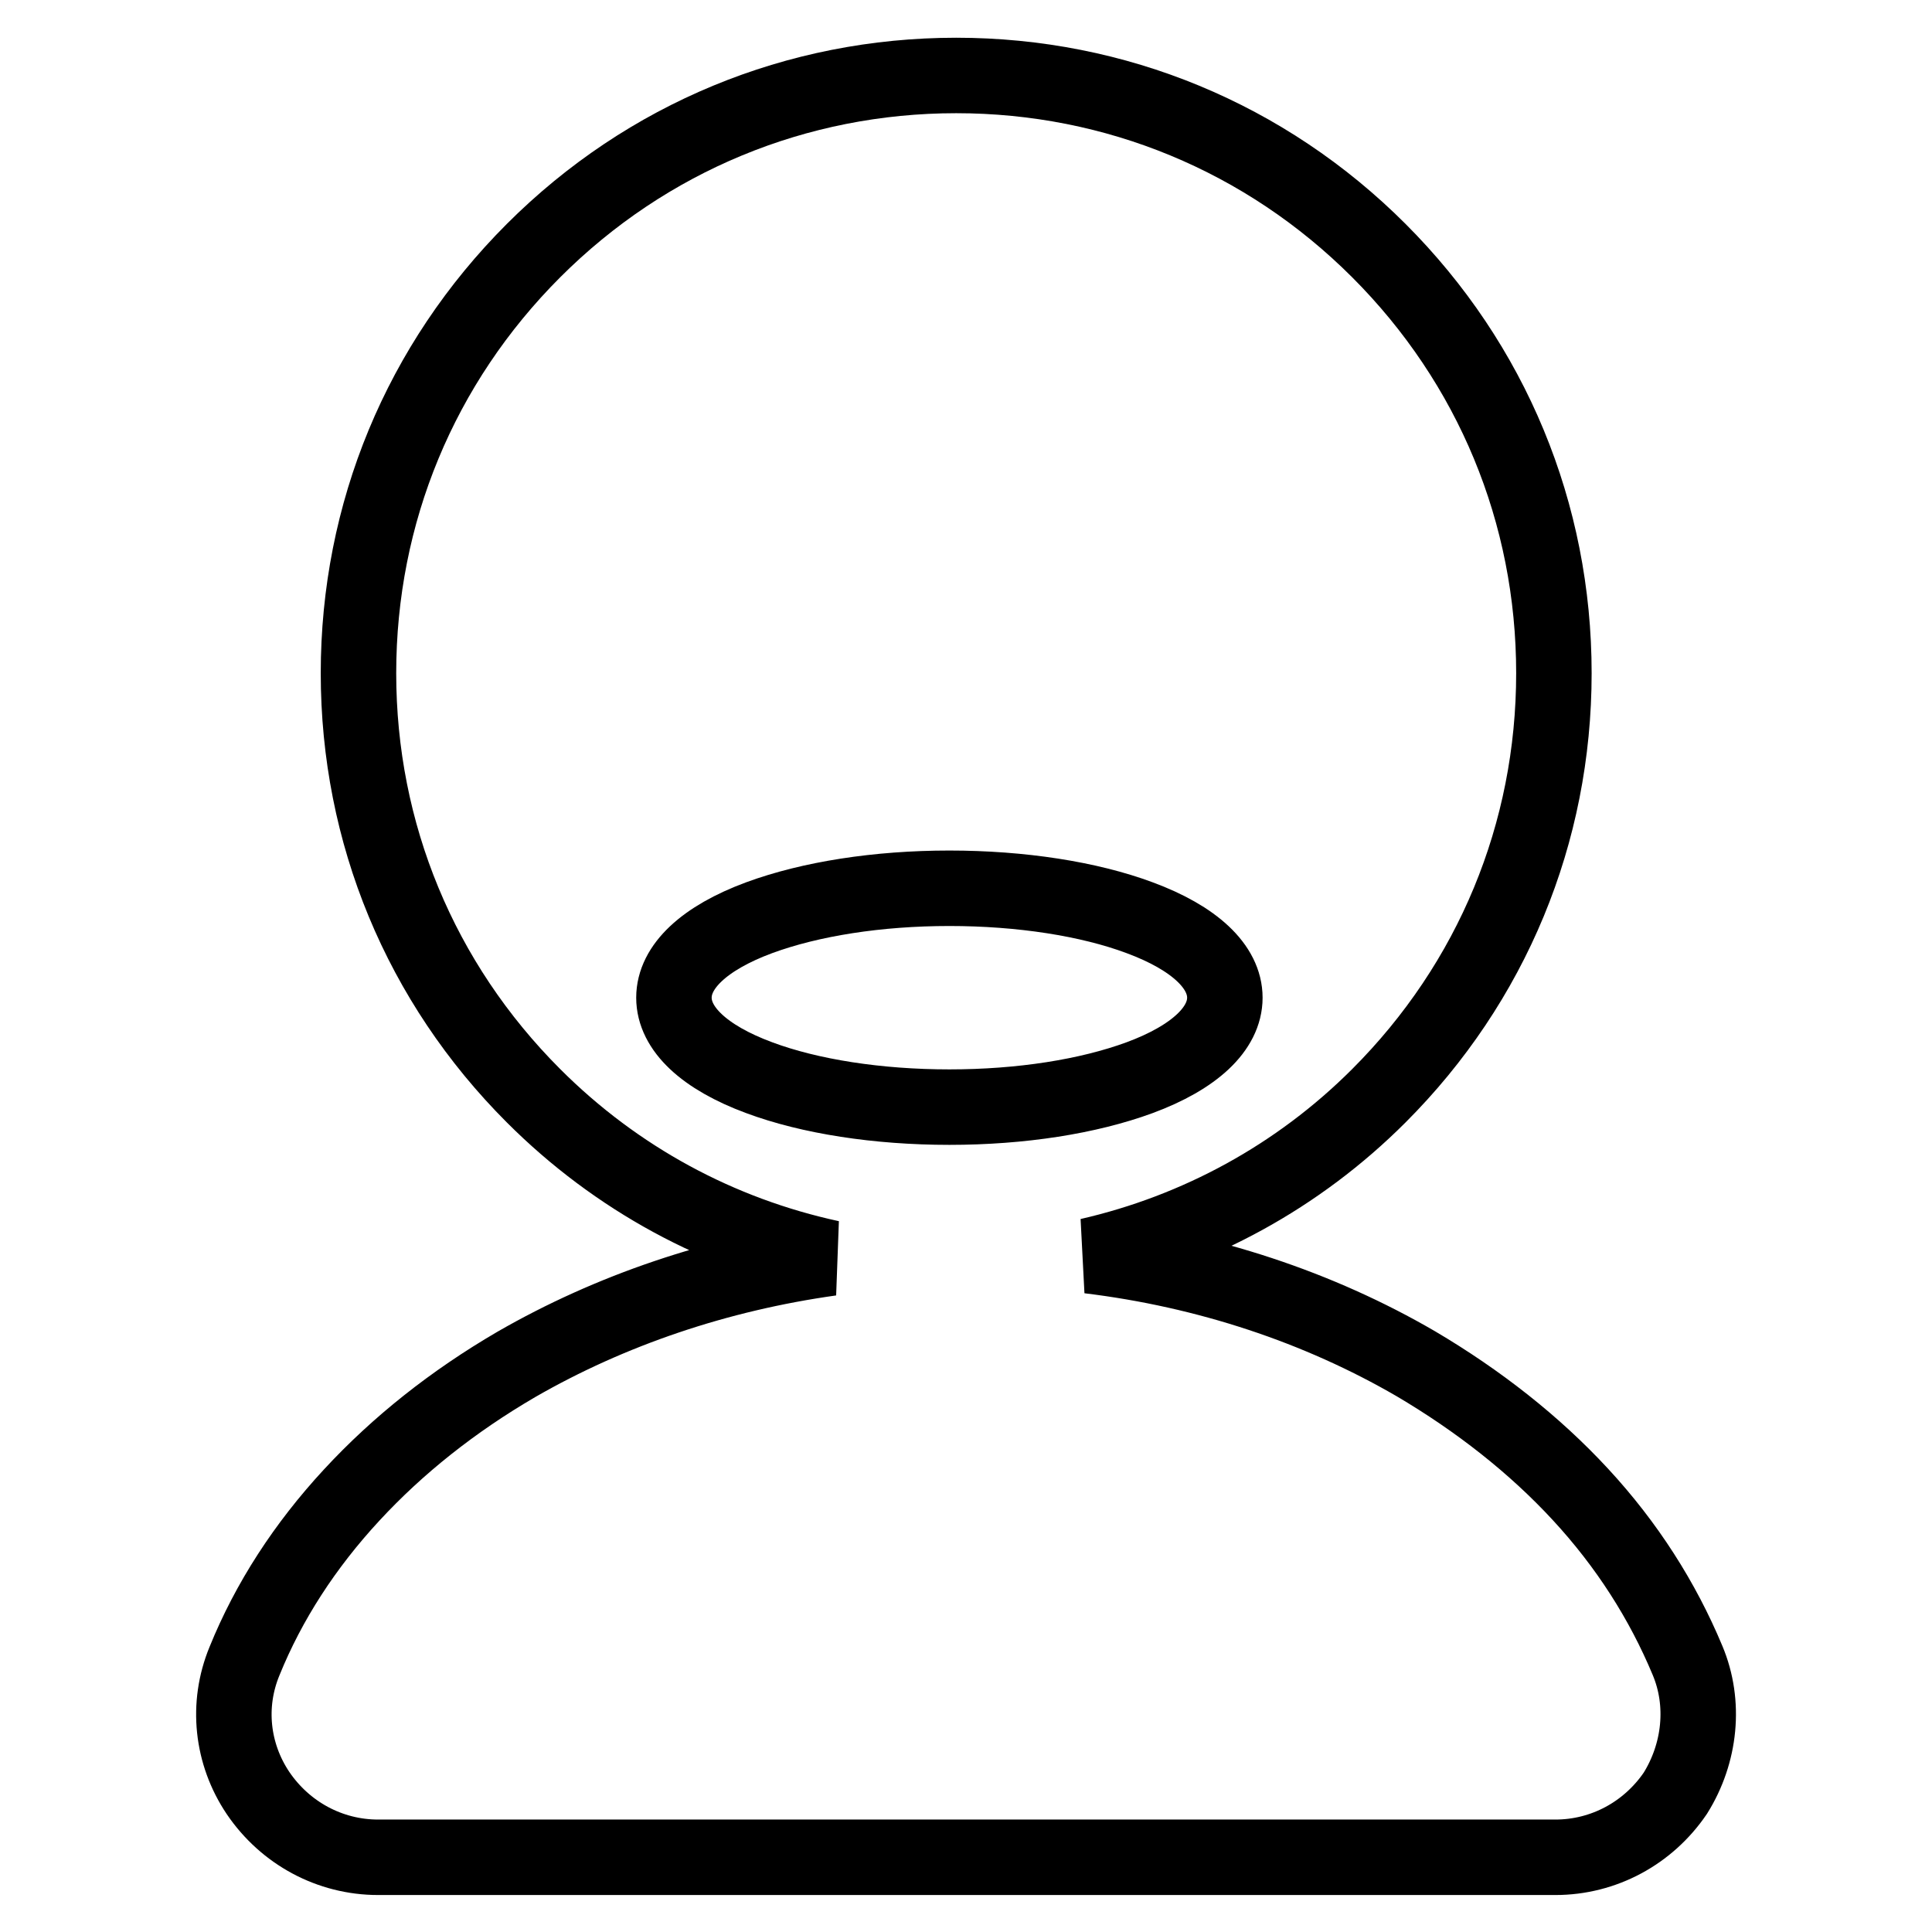
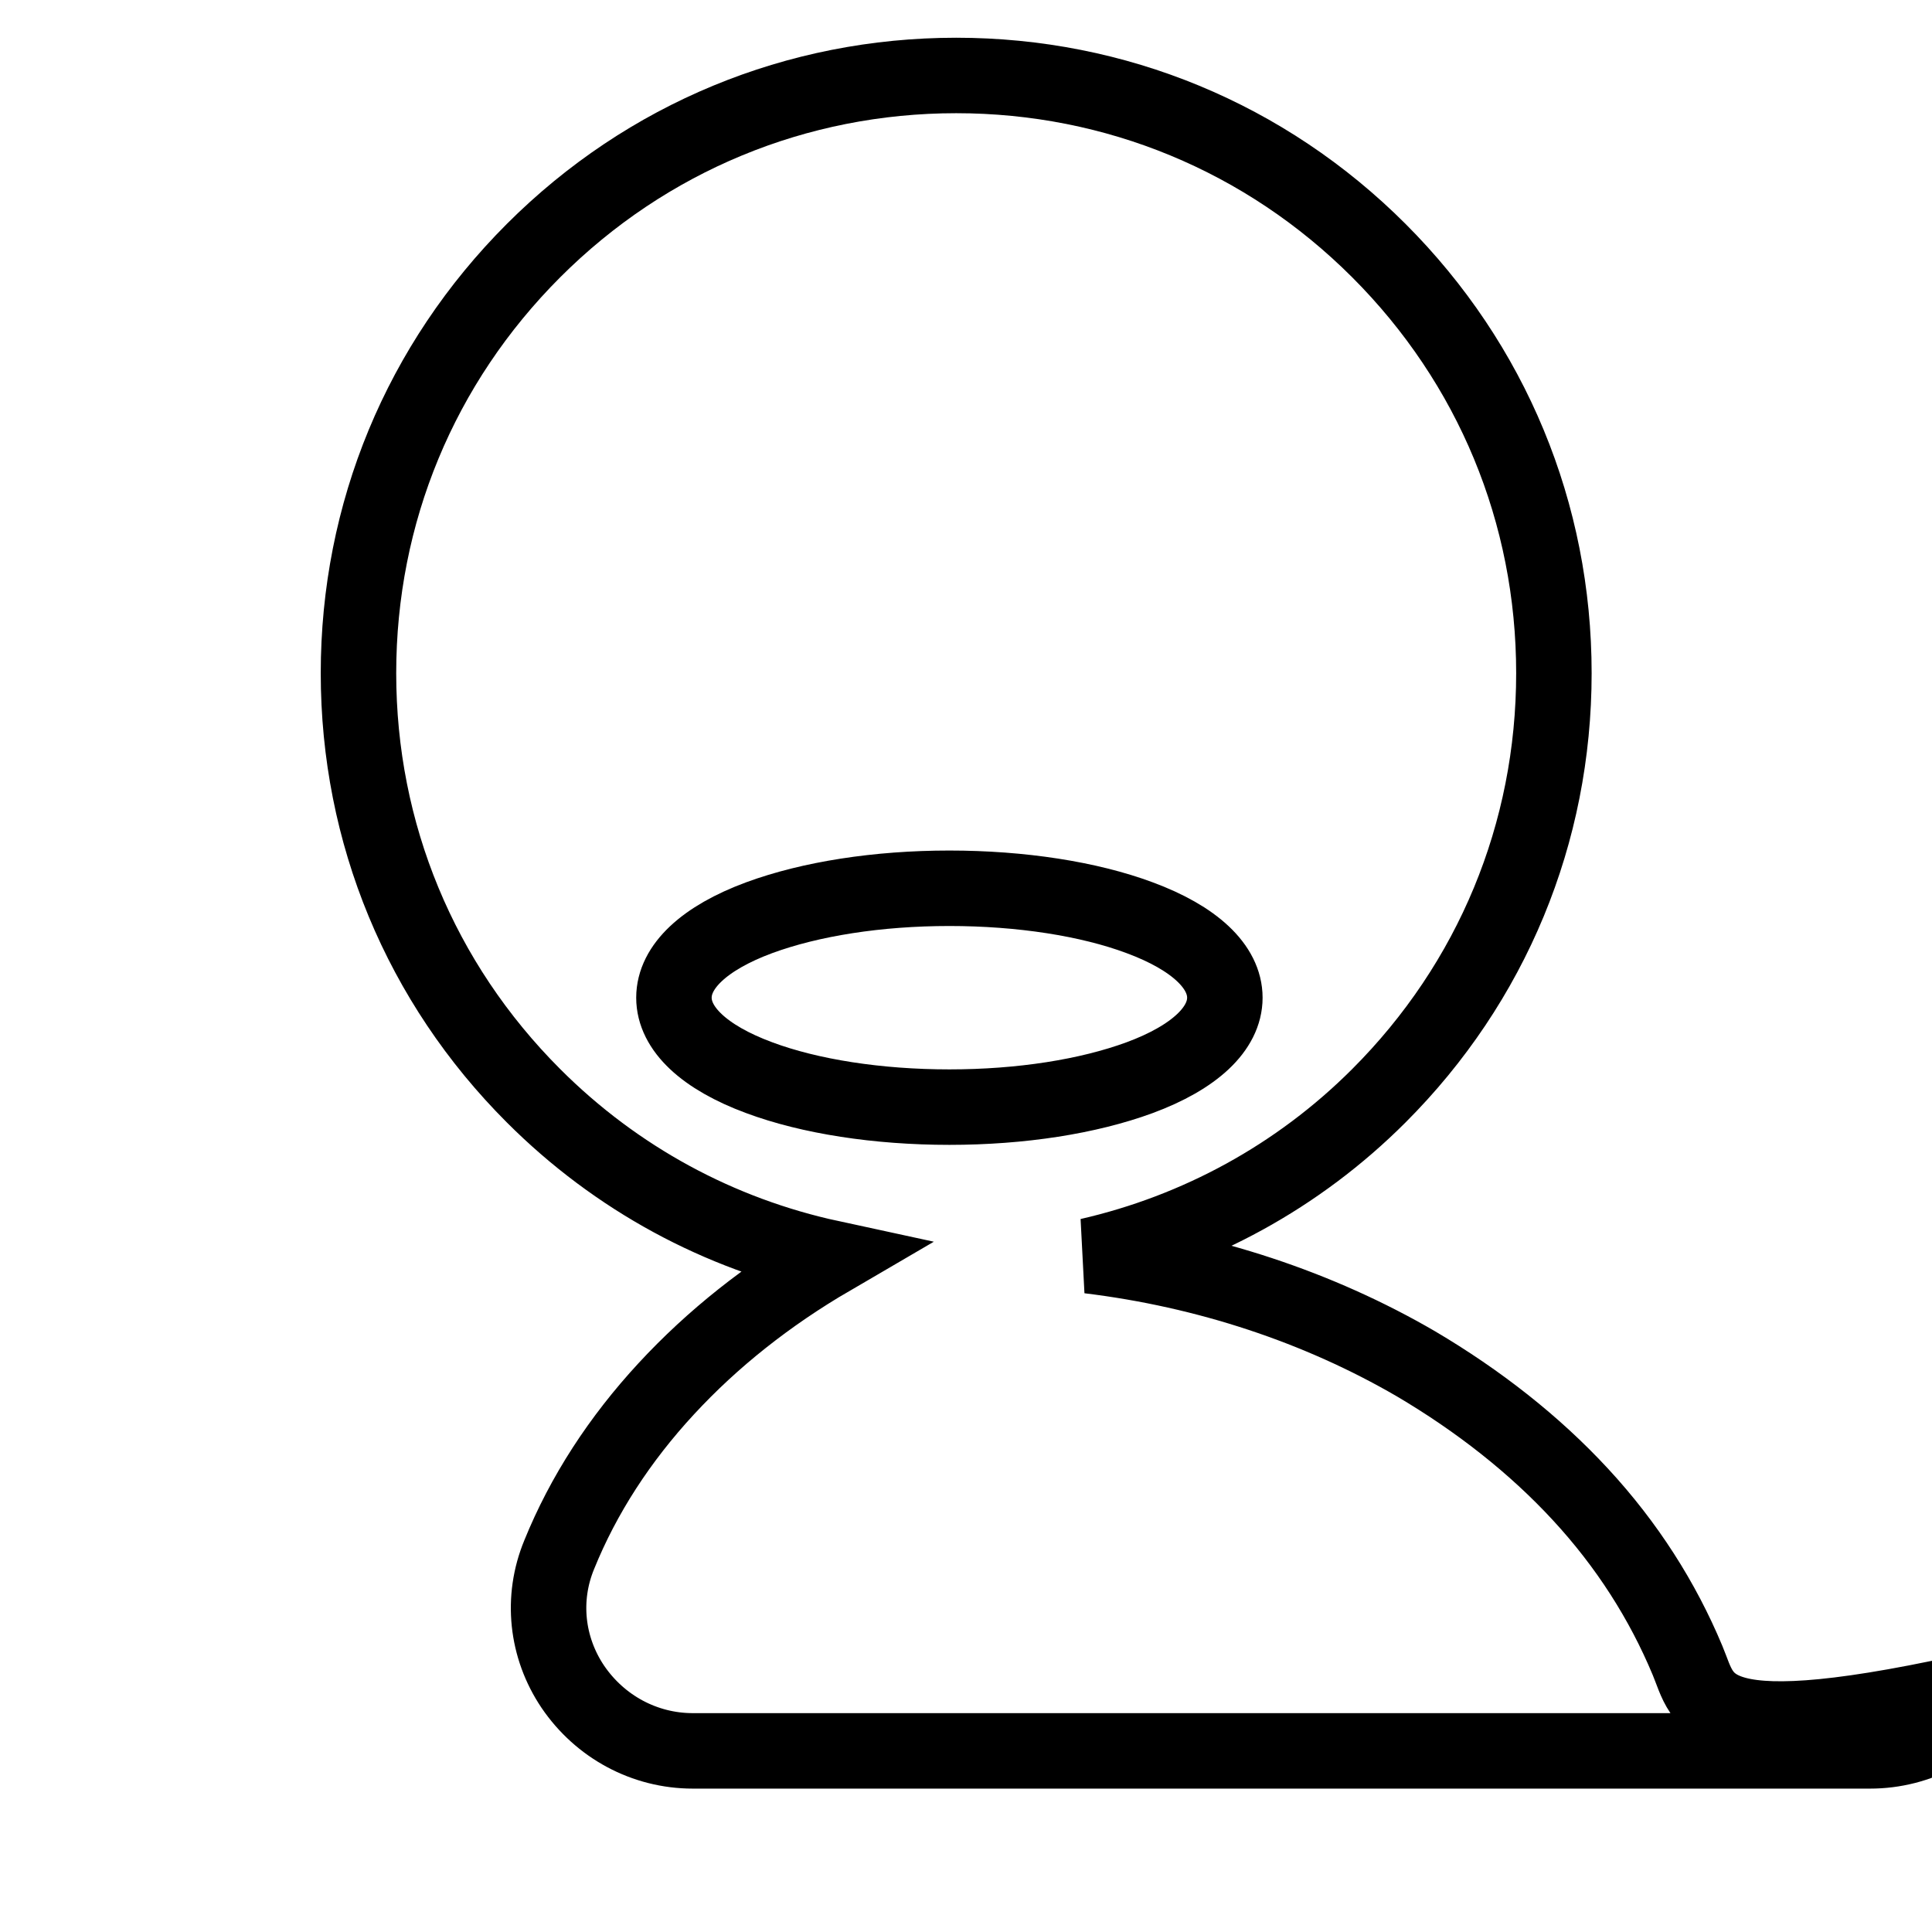
<svg xmlns="http://www.w3.org/2000/svg" version="1.1" x="0px" y="0px" viewBox="0 0 256 256" enable-background="new 0 0 256 256" xml:space="preserve">
  <g>
-     <path stroke-width="10" fill-opacity="0" stroke="#000000" d="M223.6,220c-3.3-7.9-8-15.3-14.2-22c-6.1-6.6-13.5-12.4-21.8-17.3c-12.9-7.5-27.7-12.4-43.3-14.3 c14.4-3.3,27.7-10.5,38.4-21.2c15-15,23.2-34.8,23.2-56s-8.2-41-23.2-56S147.8,10,126.7,10c-21.1,0-41,8.2-56,23.2 c-15,15-23.2,34.8-23.2,56s8.2,41,23.2,56c11,11,24.6,18.3,39.4,21.5c-15,2.1-29.2,6.9-41.7,14.1c-8.4,4.9-15.7,10.7-21.8,17.3 c-6.2,6.7-11,14.1-14.2,22c-2.4,5.8-1.7,12.3,1.8,17.5c3.6,5.3,9.5,8.5,15.9,8.5h156c6.4,0,12.3-3.2,15.9-8.5 C225.3,232.3,226,225.7,223.6,220z M100.6,142.8c-7.3-2.7-11.3-6.5-11.3-10.6s4-7.9,11.3-10.6c6.8-2.5,15.7-3.9,25.2-3.9 s18.5,1.4,25.2,3.9c7.3,2.7,11.3,6.5,11.3,10.6s-4,7.9-11.3,10.6c-6.8,2.5-15.7,3.9-25.2,3.9S107.3,145.3,100.6,142.8z" />
+     <path stroke-width="10" fill-opacity="0" stroke="#000000" d="M223.6,220c-3.3-7.9-8-15.3-14.2-22c-6.1-6.6-13.5-12.4-21.8-17.3c-12.9-7.5-27.7-12.4-43.3-14.3 c14.4-3.3,27.7-10.5,38.4-21.2c15-15,23.2-34.8,23.2-56s-8.2-41-23.2-56S147.8,10,126.7,10c-21.1,0-41,8.2-56,23.2 c-15,15-23.2,34.8-23.2,56s8.2,41,23.2,56c11,11,24.6,18.3,39.4,21.5c-8.4,4.9-15.7,10.7-21.8,17.3 c-6.2,6.7-11,14.1-14.2,22c-2.4,5.8-1.7,12.3,1.8,17.5c3.6,5.3,9.5,8.5,15.9,8.5h156c6.4,0,12.3-3.2,15.9-8.5 C225.3,232.3,226,225.7,223.6,220z M100.6,142.8c-7.3-2.7-11.3-6.5-11.3-10.6s4-7.9,11.3-10.6c6.8-2.5,15.7-3.9,25.2-3.9 s18.5,1.4,25.2,3.9c7.3,2.7,11.3,6.5,11.3,10.6s-4,7.9-11.3,10.6c-6.8,2.5-15.7,3.9-25.2,3.9S107.3,145.3,100.6,142.8z" />
  </g>
</svg>